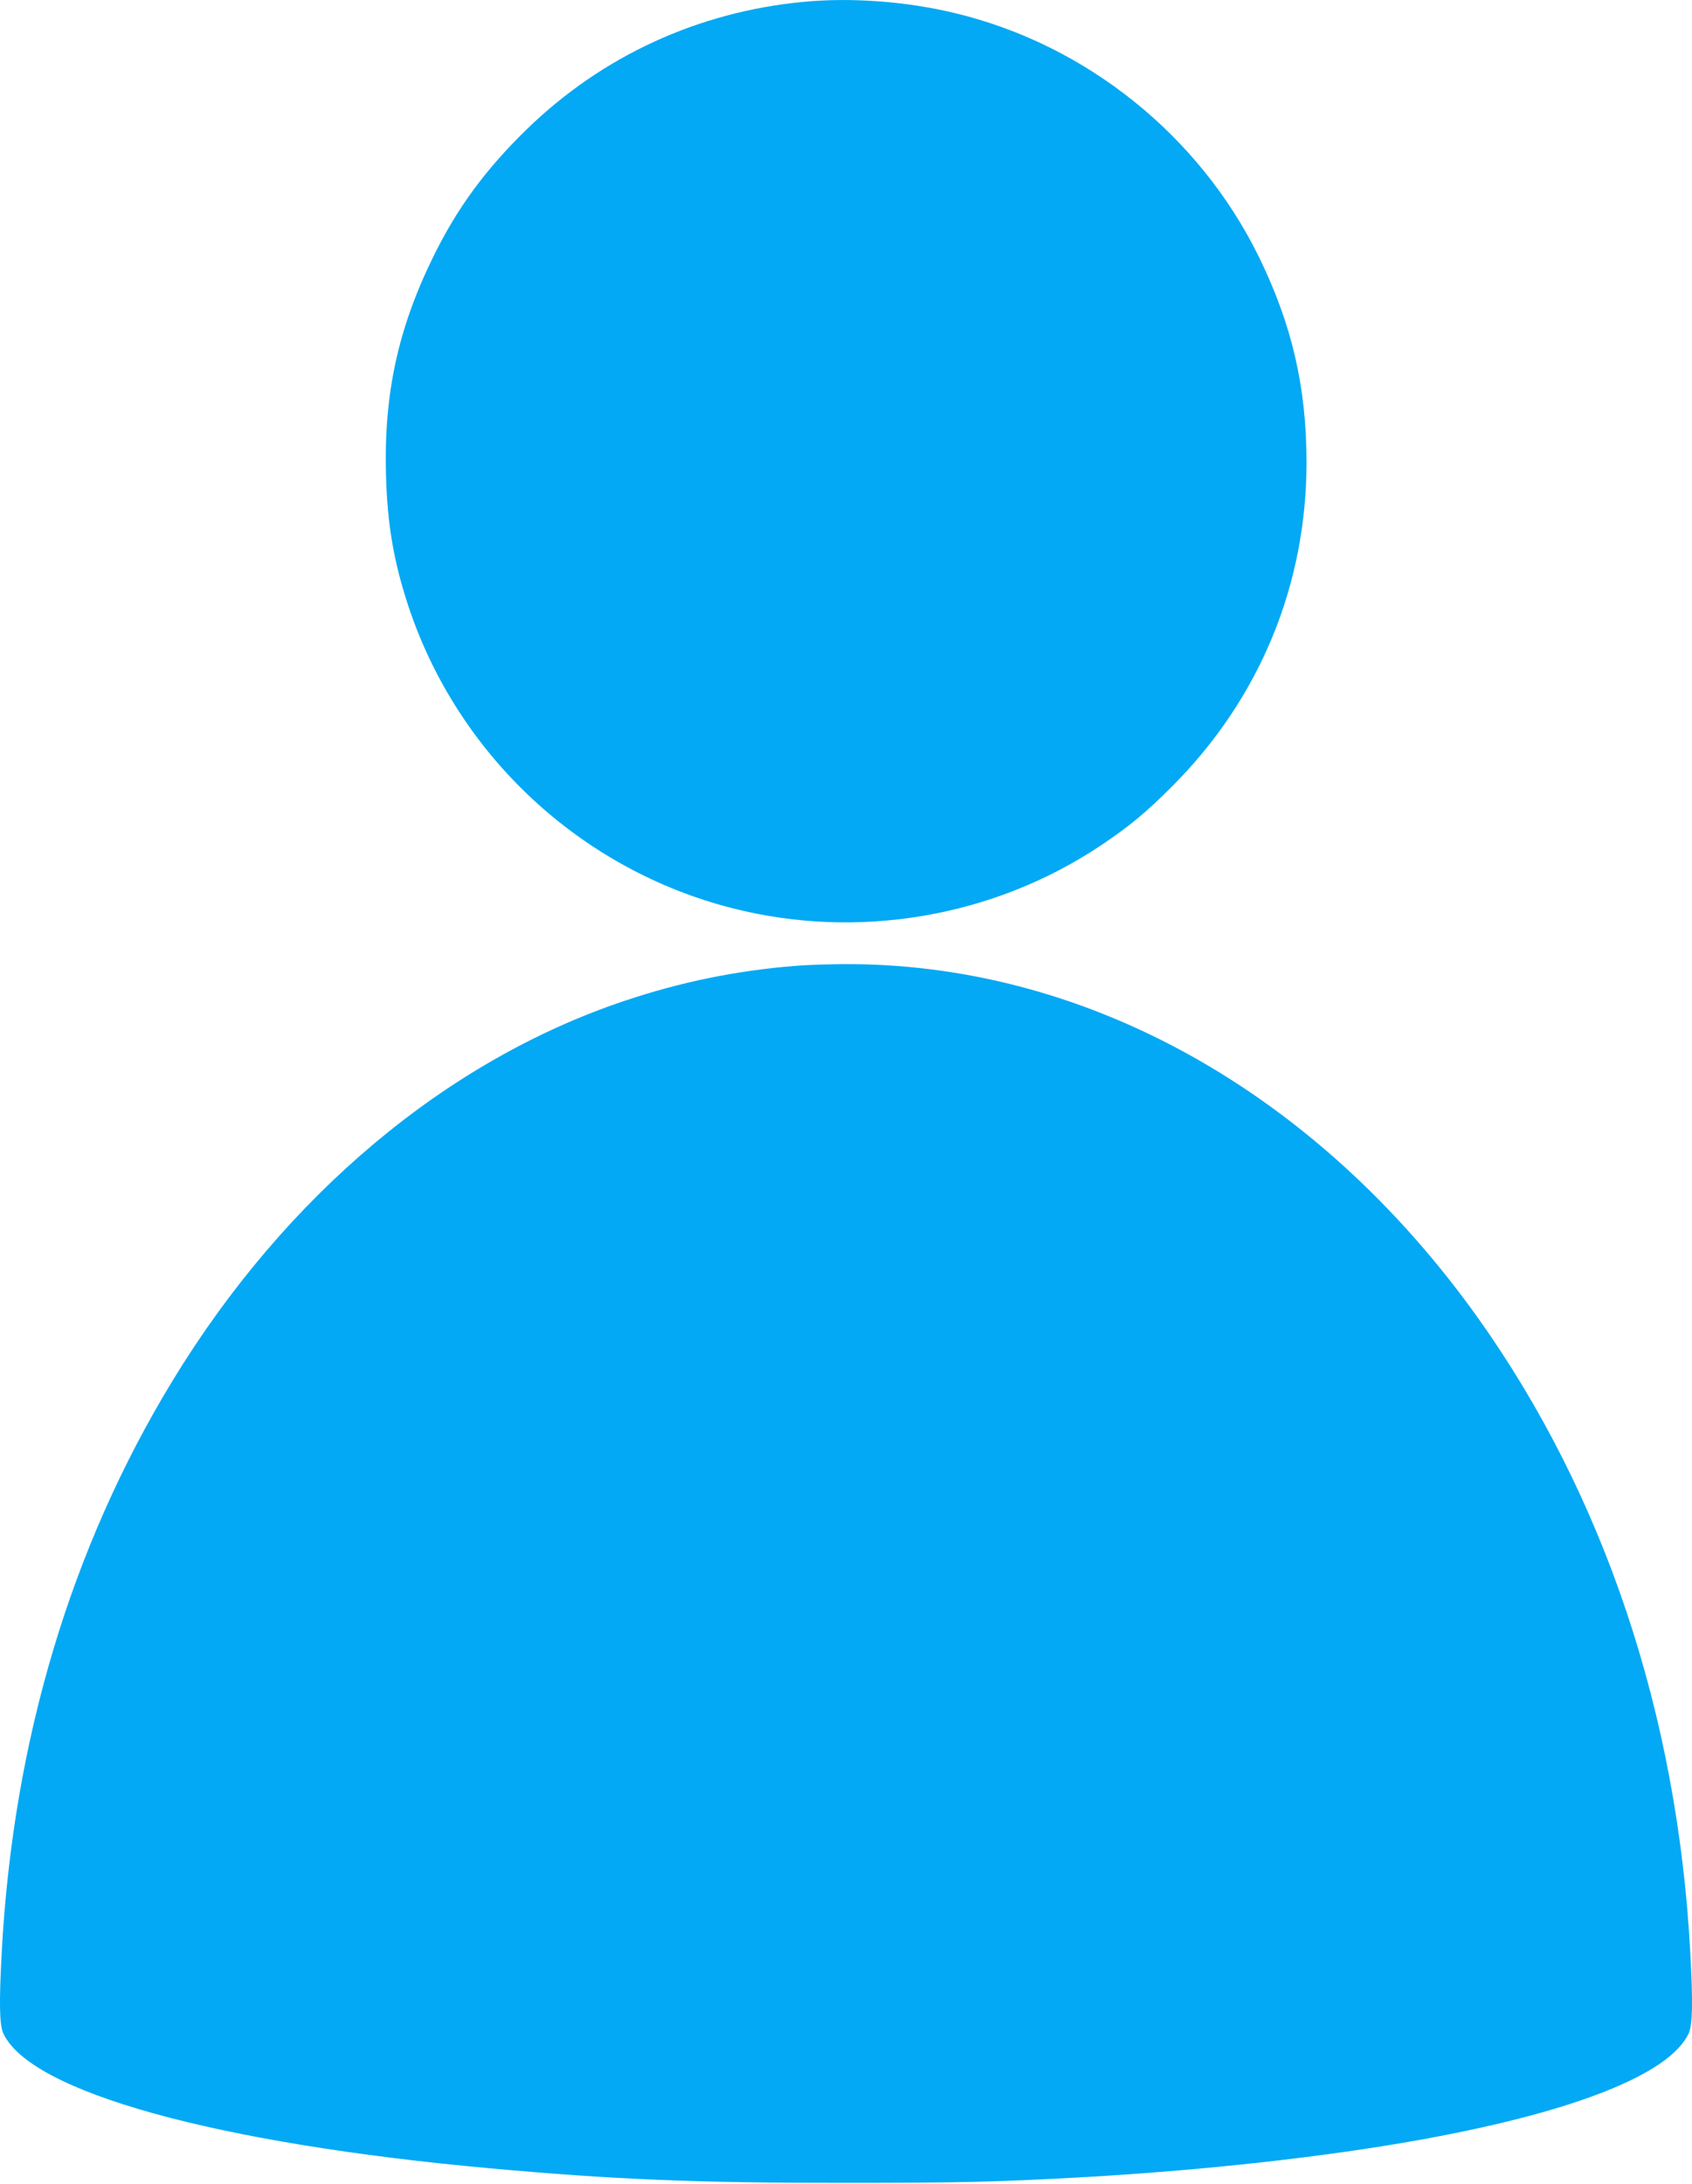
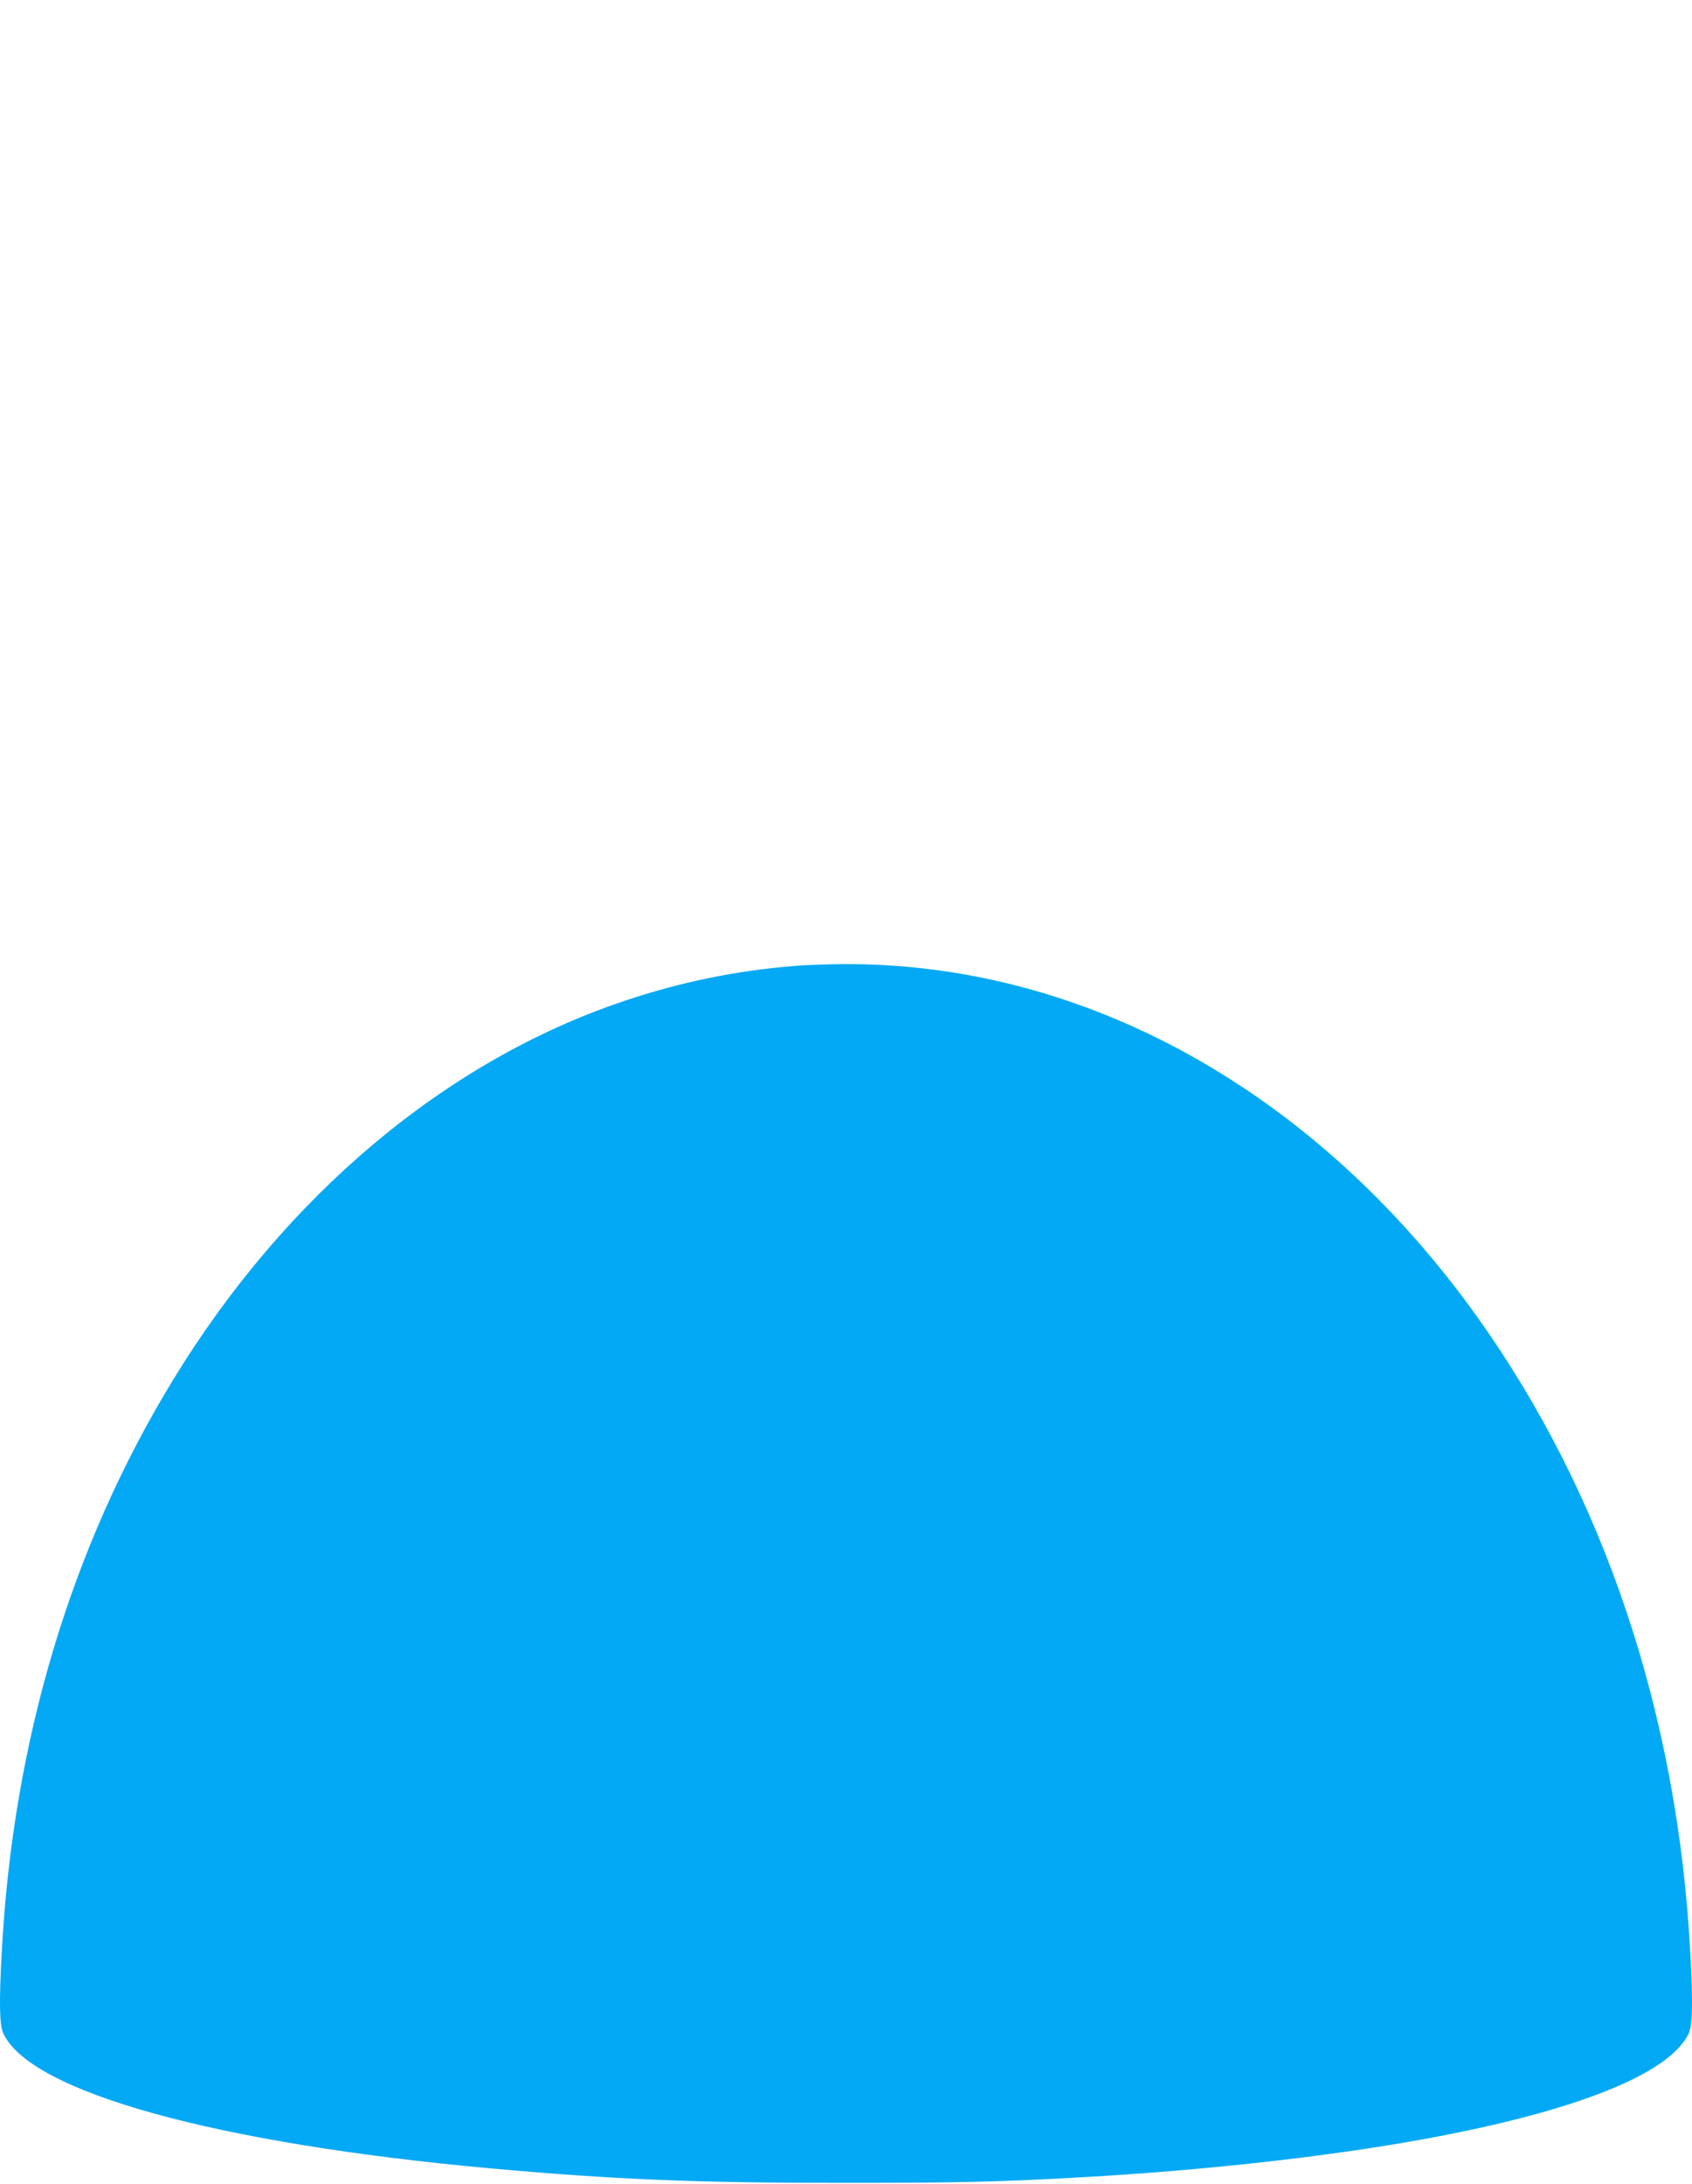
<svg xmlns="http://www.w3.org/2000/svg" version="1.0" width="992pt" height="1280pt" viewBox="0 0 992 1280" preserveAspectRatio="xMidYMid meet">
  <g transform="translate(0,1280) scale(0.1,-0.1)" fill="#03a9f4" stroke="none">
-     <path d="M4710 12789 c-617 -58 -1183 -319 -1624 -749 -241 -235 -406 -460 -546 -745 -207 -422 -290 -805 -277 -1280 8 -291 46 -510 132 -770 291 -874 1011 -1543 1902 -1769 736 -187 1528 -51 2156 368 167 112 267 194 422 350 511 513 786 1179 785 1901 -1 439 -86 805 -280 1201 -350 712 -1015 1245 -1785 1428 -282 68 -607 92 -885 65z" />
    <path d="M4665 7139 c-343 -27 -672 -94 -1000 -204 -1048 -350 -1992 -1142 -2653 -2227 -597 -980 -936 -2114 -1002 -3353 -16 -298 -13 -422 9 -472 157 -344 1245 -646 2856 -792 717 -65 1214 -86 2085 -85 665 0 891 5 1405 34 701 40 1413 119 1970 220 900 163 1457 385 1566 623 22 50 25 174 9 472 -75 1399 -505 2682 -1246 3722 -947 1327 -2308 2083 -3728 2072 -94 -1 -216 -5 -271 -10z" />
  </g>
</svg>